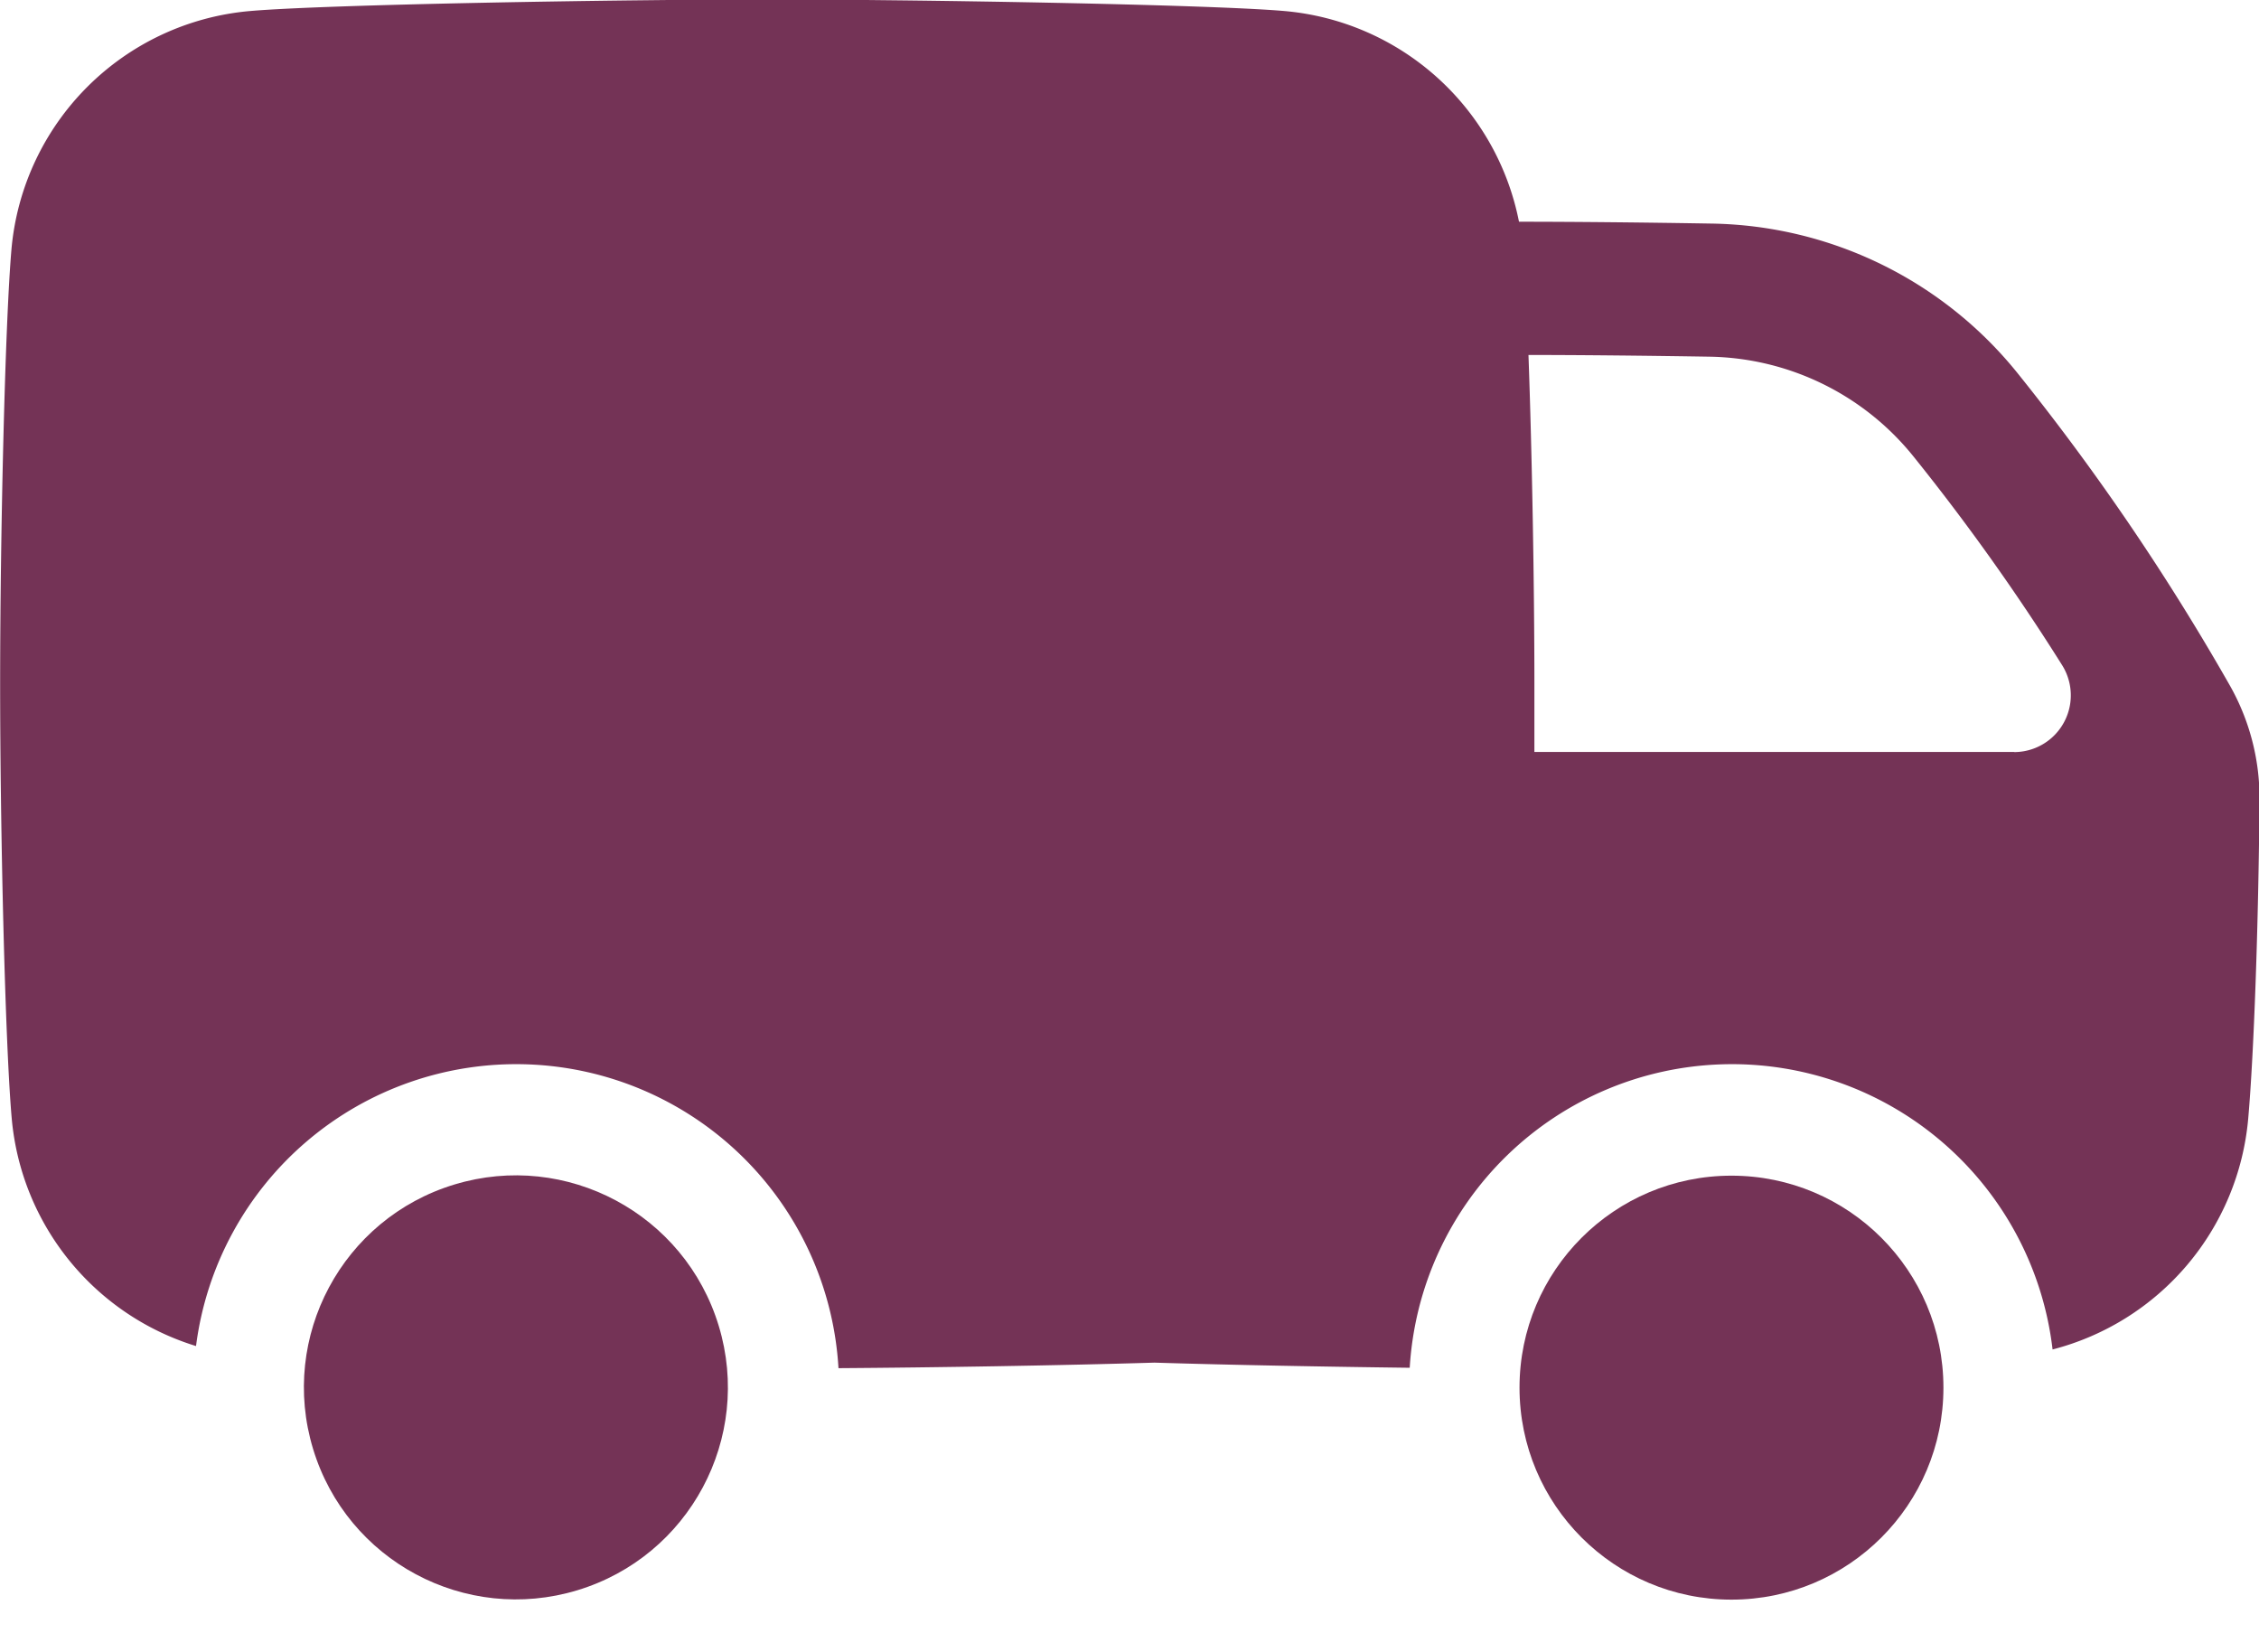
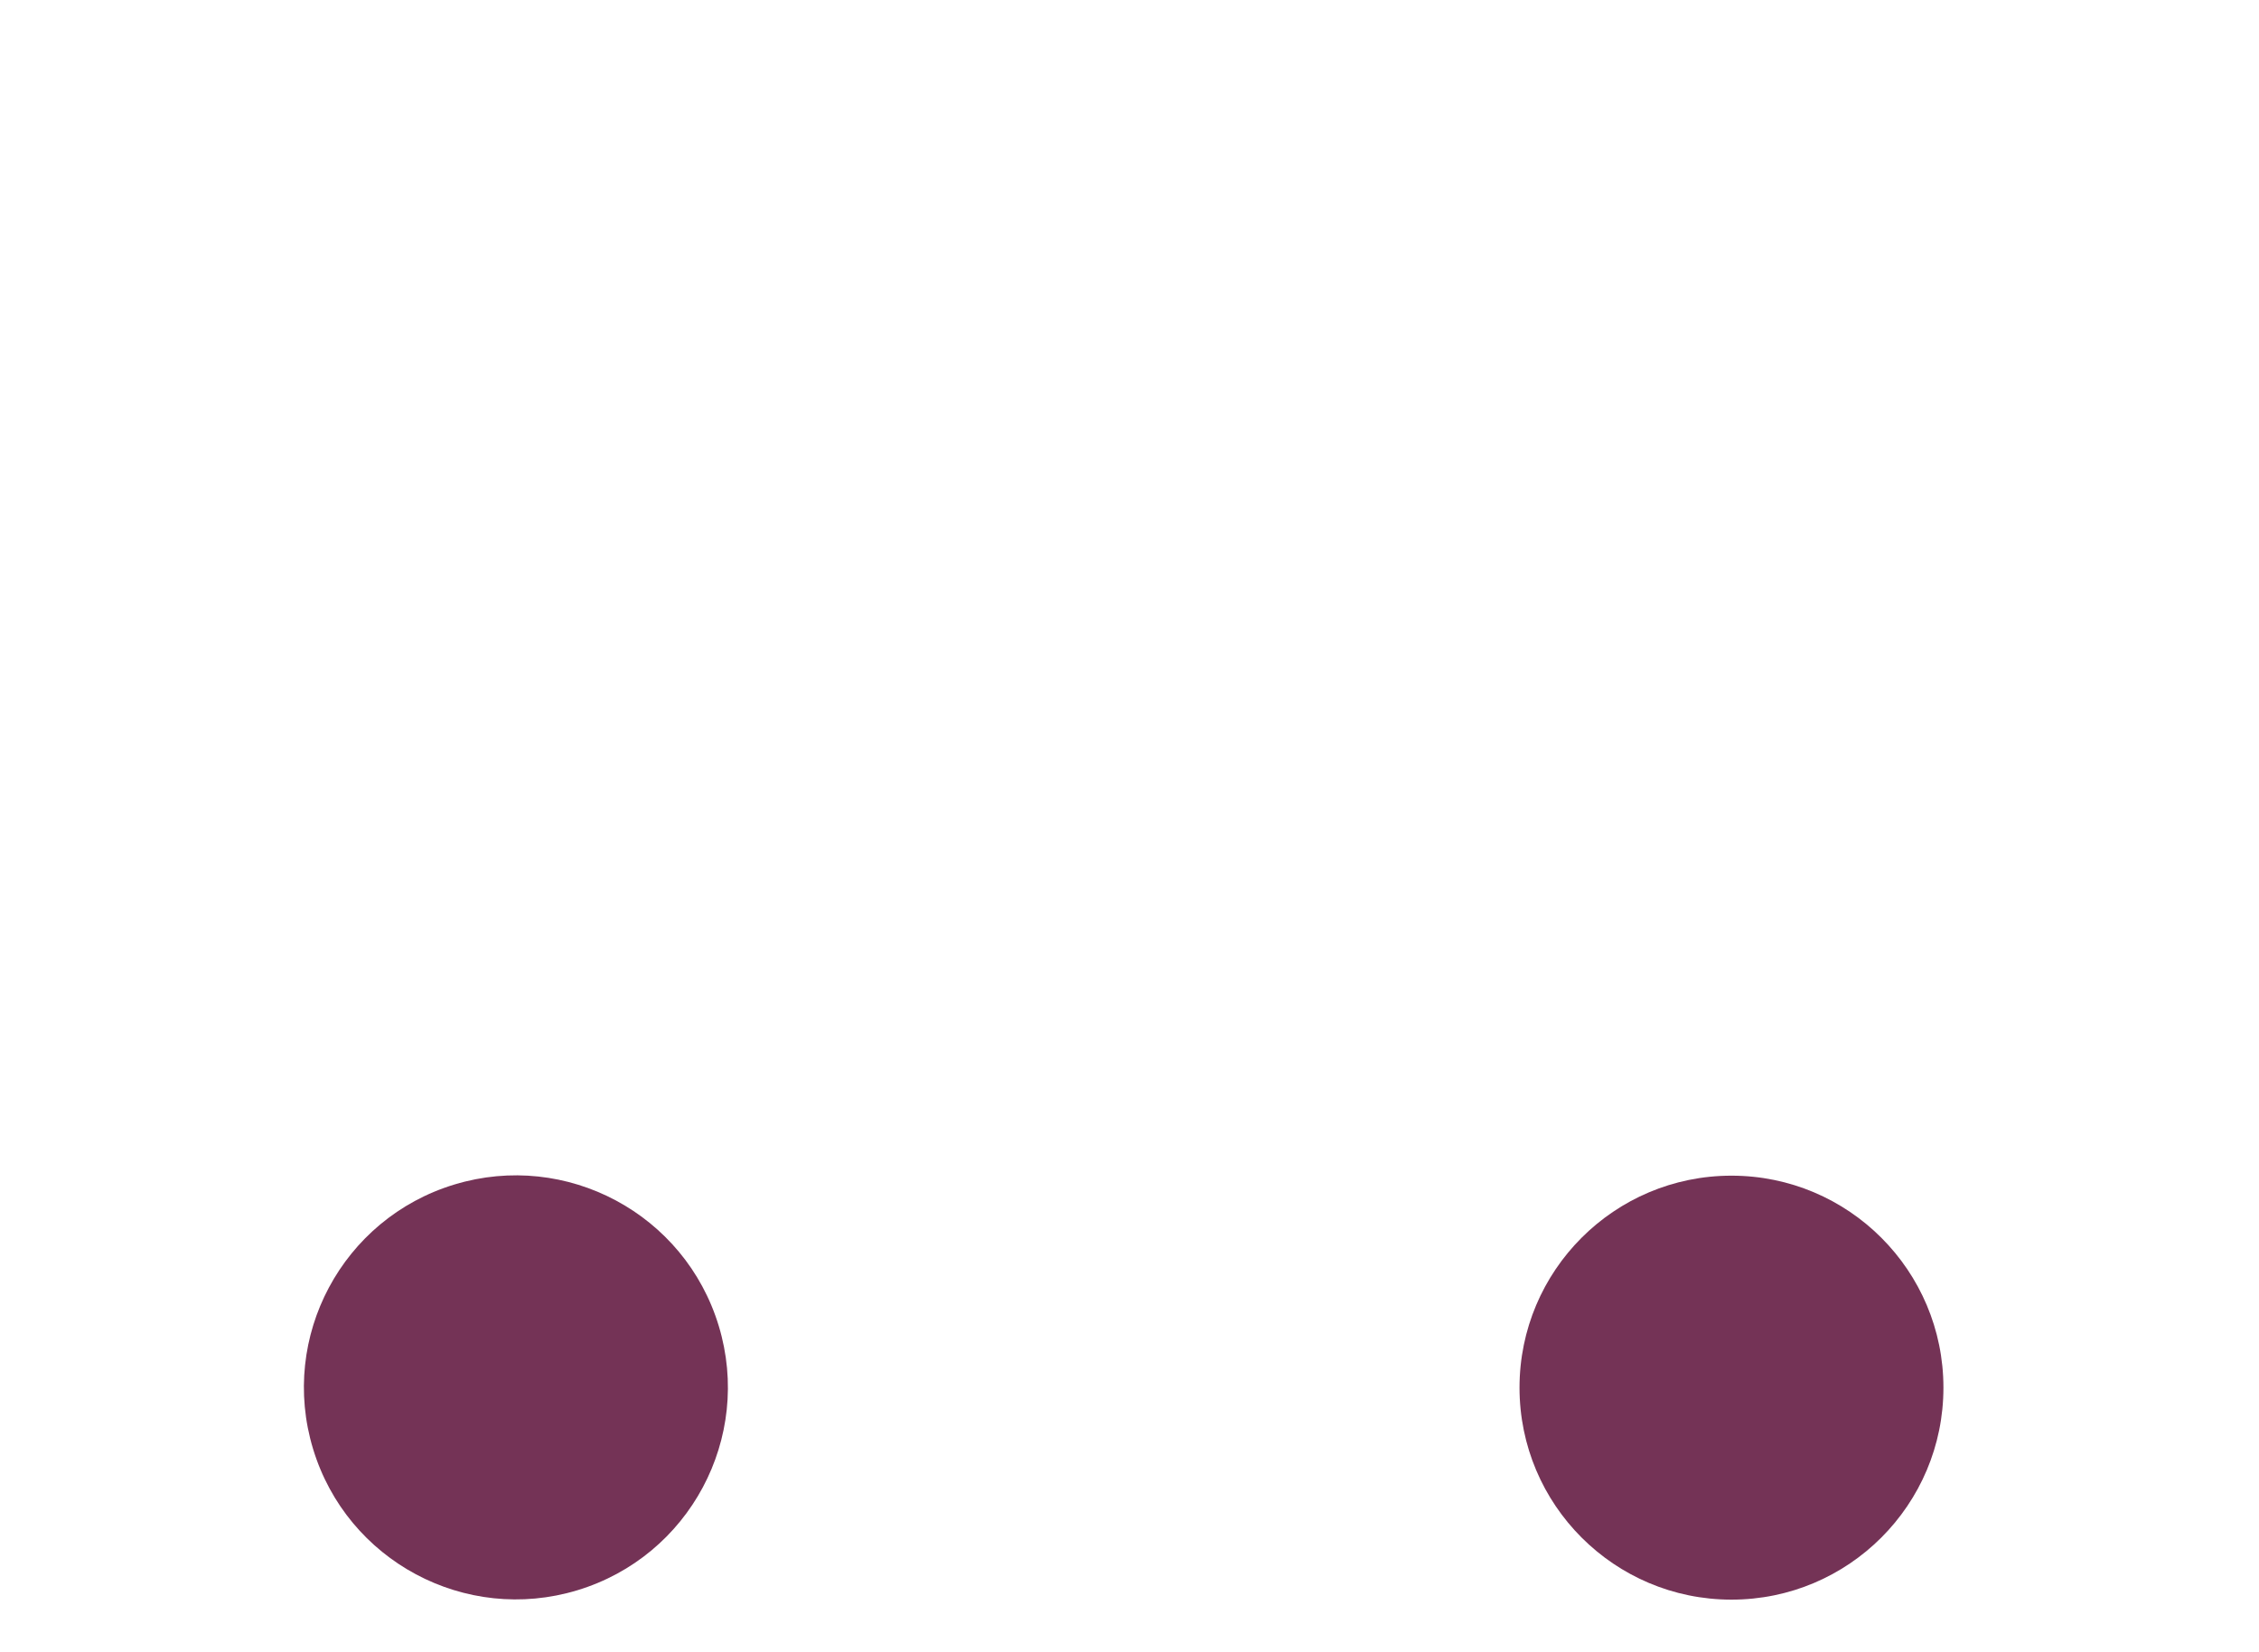
<svg xmlns="http://www.w3.org/2000/svg" viewBox="0 0 17.159 12.545" height="12.545" width="17.159">
  <g transform="translate(0 -74.74)" data-name="Group 67549" id="Group_67549">
    <circle fill="#743356" transform="translate(1.911 84.203) rotate(-16.858)" r="1.61" cy="1.61" cx="1.61" data-name="Ellipse 192" id="Ellipse_192" />
    <circle fill="#743356" transform="translate(11.542 83.669)" r="1.61" cy="1.61" cx="1.61" data-name="Ellipse 193" id="Ellipse_193" />
-     <path fill="#743356" transform="translate(0 0)" d="M16.933,79.938a18.031,18.031,0,0,0-1.612-2.369A3.046,3.046,0,0,0,13,76.438c-.536-.009-1.065-.014-1.462-.014h0a1.993,1.993,0,0,0-1.779-1.6c-.578-.051-2.845-.088-3.931-.088s-3.351.037-3.931.088a1.993,1.993,0,0,0-1.81,1.81c-.05.578-.086,2.214-.086,3.3s.037,2.721.088,3.3a1.993,1.993,0,0,0,1.4,1.729,2.452,2.452,0,0,1,4.88.168c.727-.005,1.671-.02,2.4-.042.581.018,1.3.031,1.939.039a2.452,2.452,0,0,1,4.883-.139,1.992,1.992,0,0,0,1.486-1.753c.044-.5.078-1.471.086-2.426A1.736,1.736,0,0,0,16.933,79.938Zm-1.632.513H11.655c0-.18,0-.354,0-.515,0-.748-.018-1.757-.045-2.5.382,0,.878.005,1.376.013a2.031,2.031,0,0,1,1.547.756,16.7,16.7,0,0,1,1.13,1.586.431.431,0,0,1-.365.661Z" data-name="Path 111179" id="Path_111179" />
  </g>
</svg>